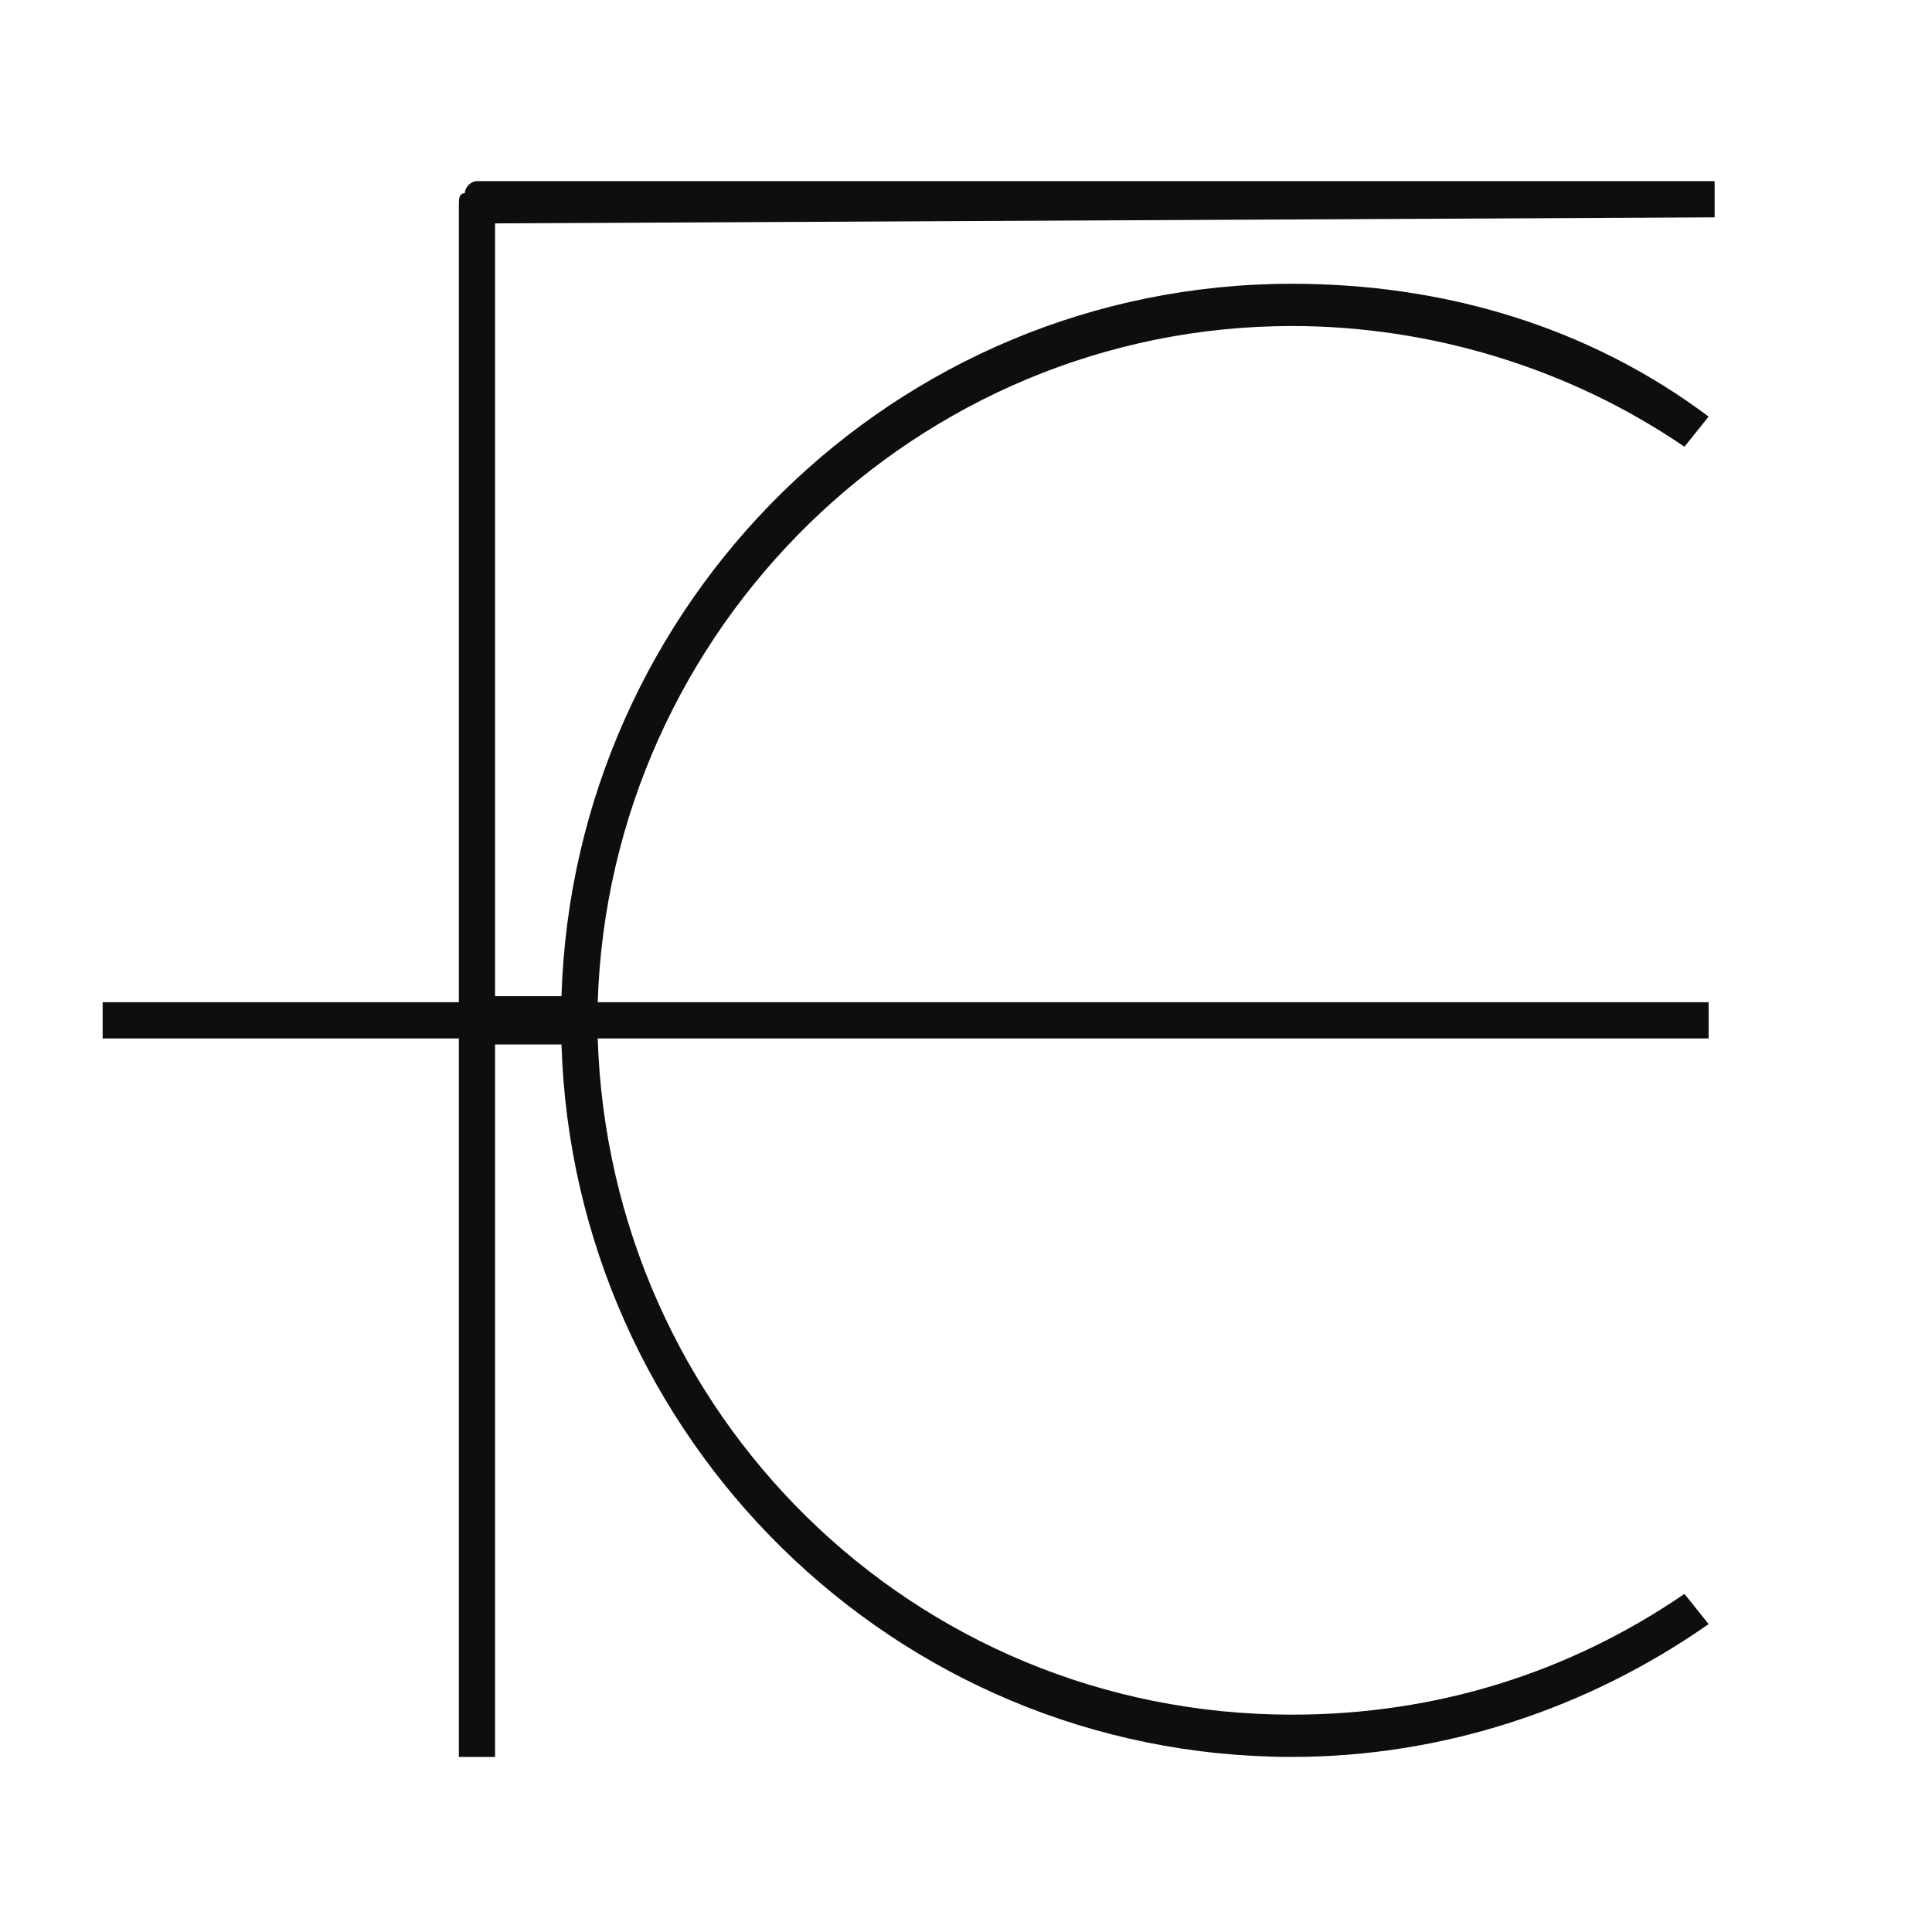
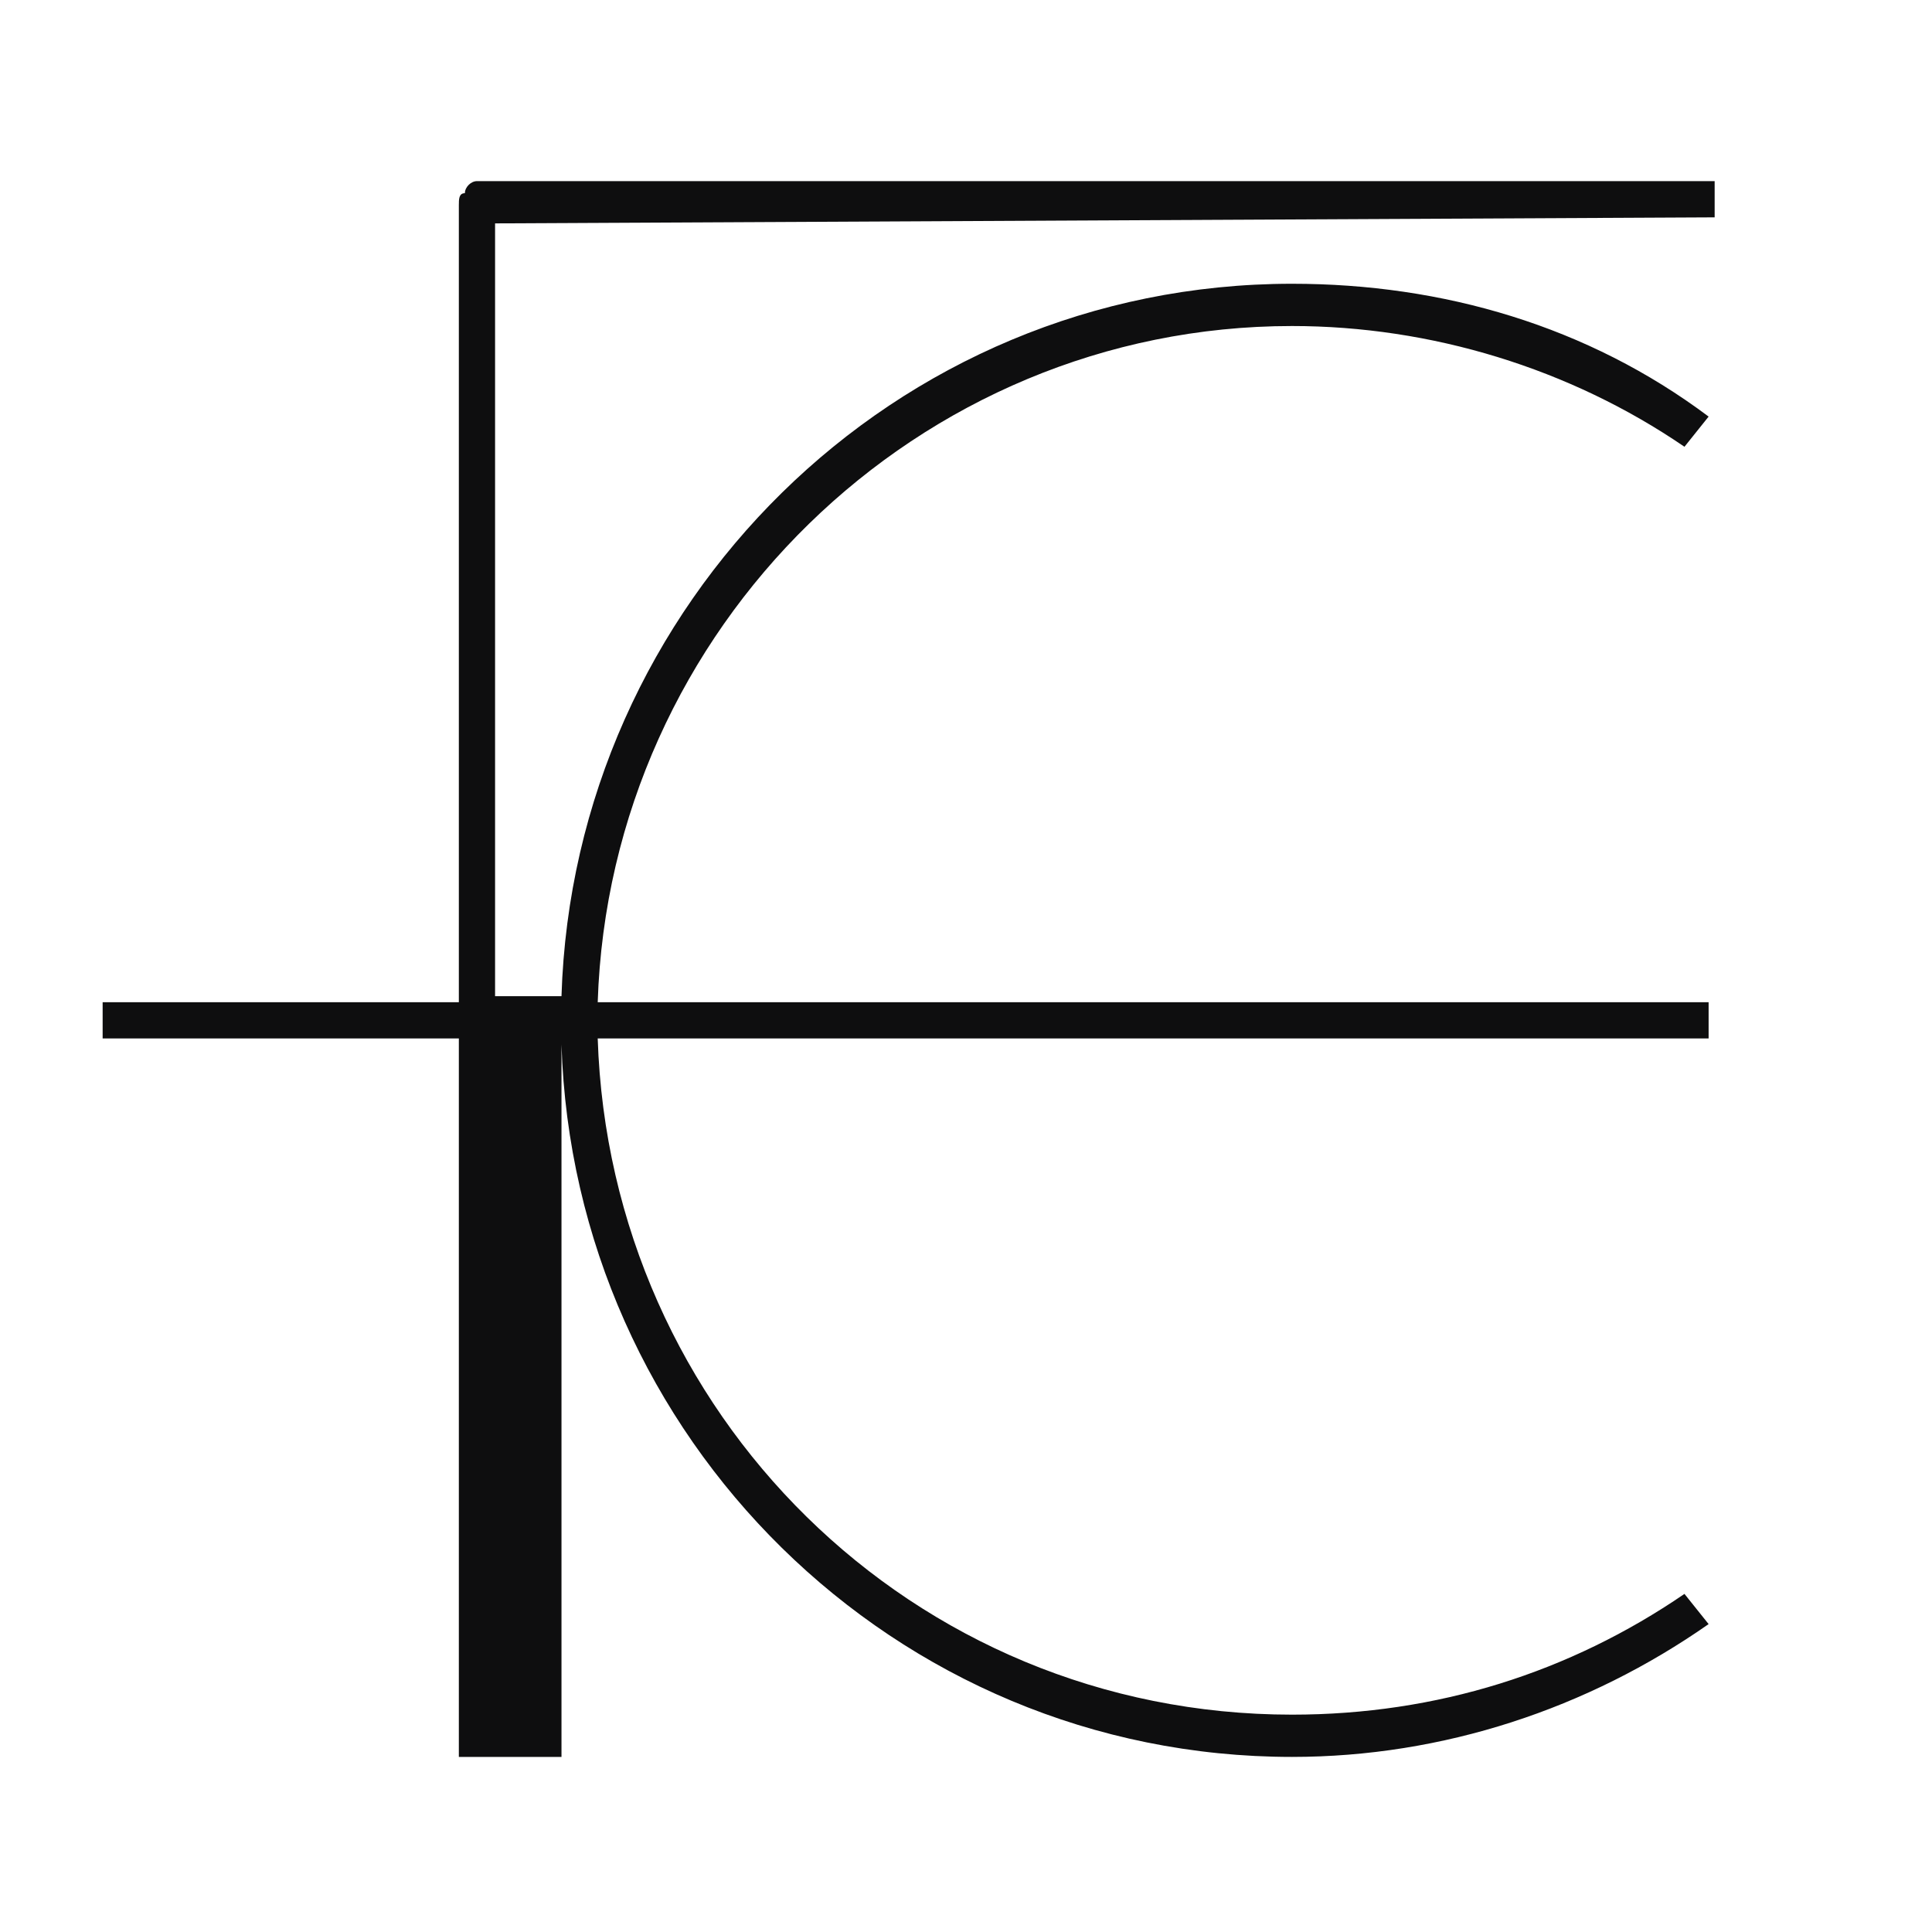
<svg xmlns="http://www.w3.org/2000/svg" version="1.1" id="Шар_1" x="0px" y="0px" viewBox="0 0 32 32" style="enable-background:new 0 0 32 32;" xml:space="preserve">
  <style type="text/css">
	.st0{fill:#0E0E0F;}
	.st1{fill:#FFFFFF;}
</style>
  <g>
-     <path class="st0" d="M8.2,3.7v12.8h1.1C9.5,10,14.8,4.7,21.4,4.7c2.5,0,4.9,0.7,6.9,2.2l-0.4,0.5c-1.9-1.3-4.2-2-6.5-2   c-6.2,0-11.3,5-11.5,11.2h18.4v0.6H14.6v0H9.9c0.2,6.2,5.2,11.2,11.5,11.2c2.4,0,4.6-0.7,6.5-2l0.4,0.5c-2,1.4-4.4,2.2-6.9,2.2   c-6.6,0-11.9-5.3-12.1-11.8H8.2l0,11.8H7.6V17.2H1.7v-0.6h5.9V3.4c0-0.1,0-0.2,0.1-0.2C7.7,3.1,7.8,3,7.9,3l20.5,0v0.6L8.2,3.7z" />
+     <path class="st0" d="M8.2,3.7v12.8h1.1C9.5,10,14.8,4.7,21.4,4.7c2.5,0,4.9,0.7,6.9,2.2l-0.4,0.5c-1.9-1.3-4.2-2-6.5-2   c-6.2,0-11.3,5-11.5,11.2h18.4v0.6H14.6v0H9.9c0.2,6.2,5.2,11.2,11.5,11.2c2.4,0,4.6-0.7,6.5-2l0.4,0.5c-2,1.4-4.4,2.2-6.9,2.2   c-6.6,0-11.9-5.3-12.1-11.8l0,11.8H7.6V17.2H1.7v-0.6h5.9V3.4c0-0.1,0-0.2,0.1-0.2C7.7,3.1,7.8,3,7.9,3l20.5,0v0.6L8.2,3.7z" />
  </g>
</svg>